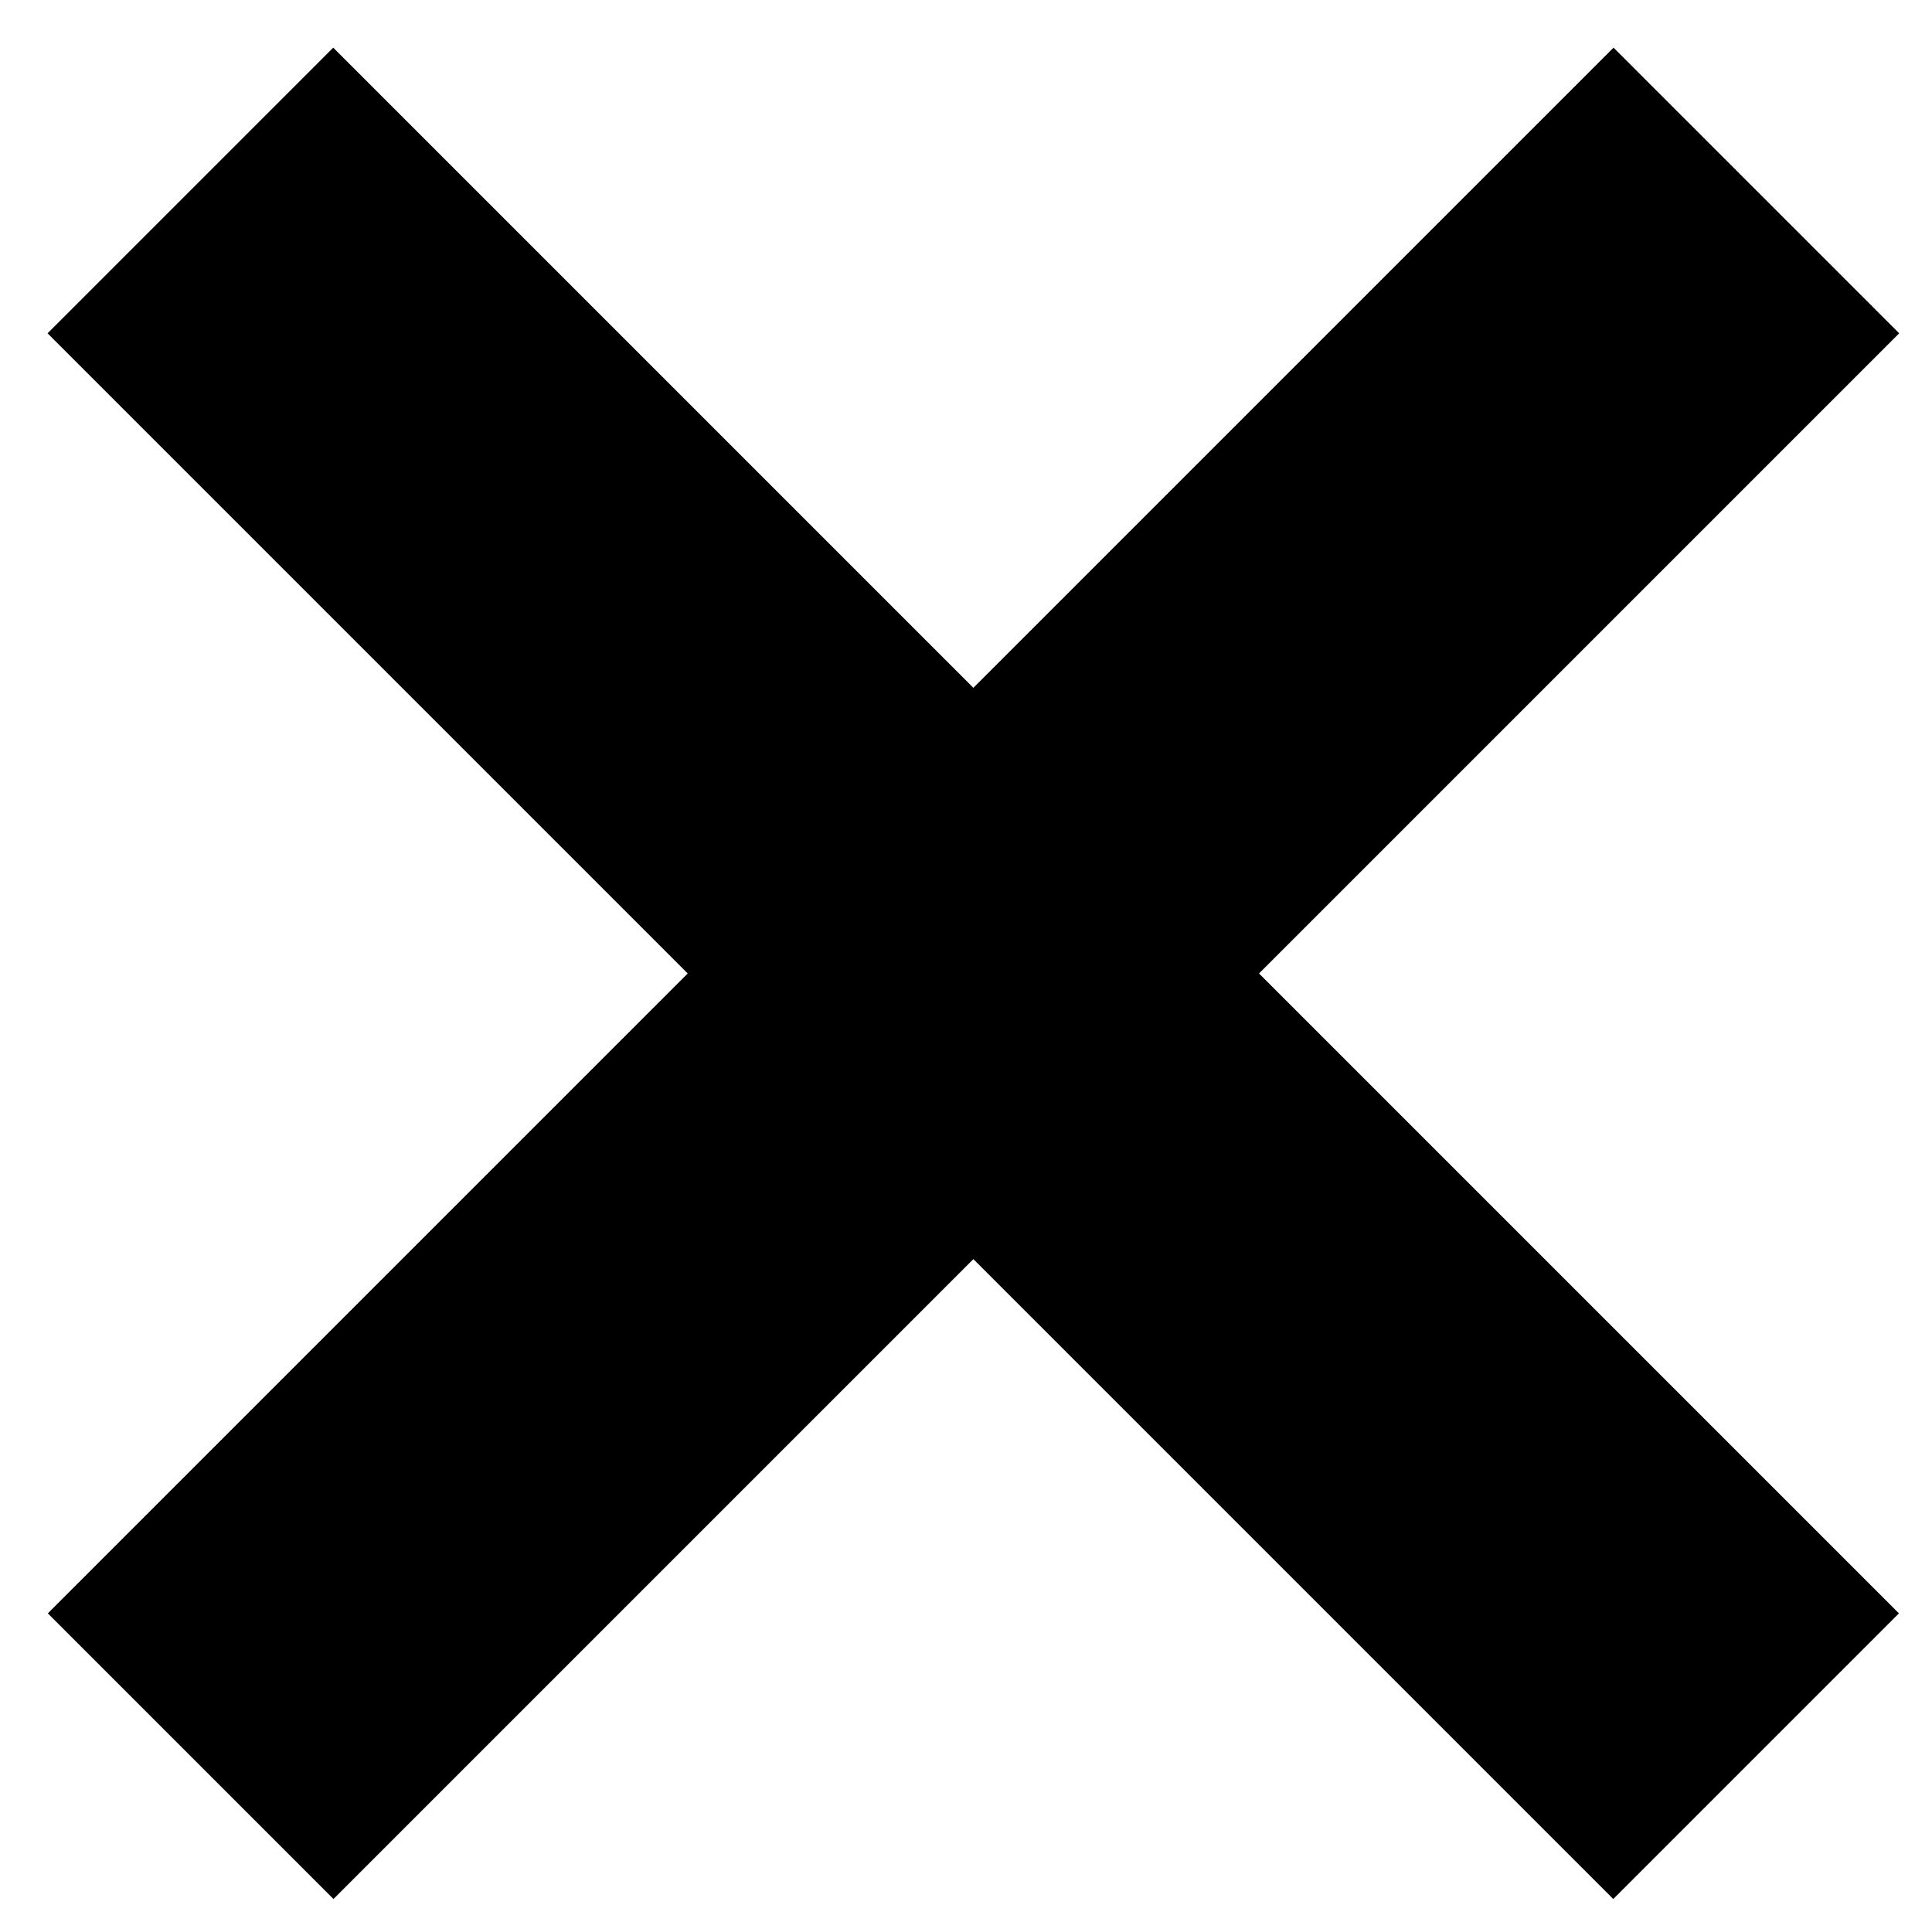
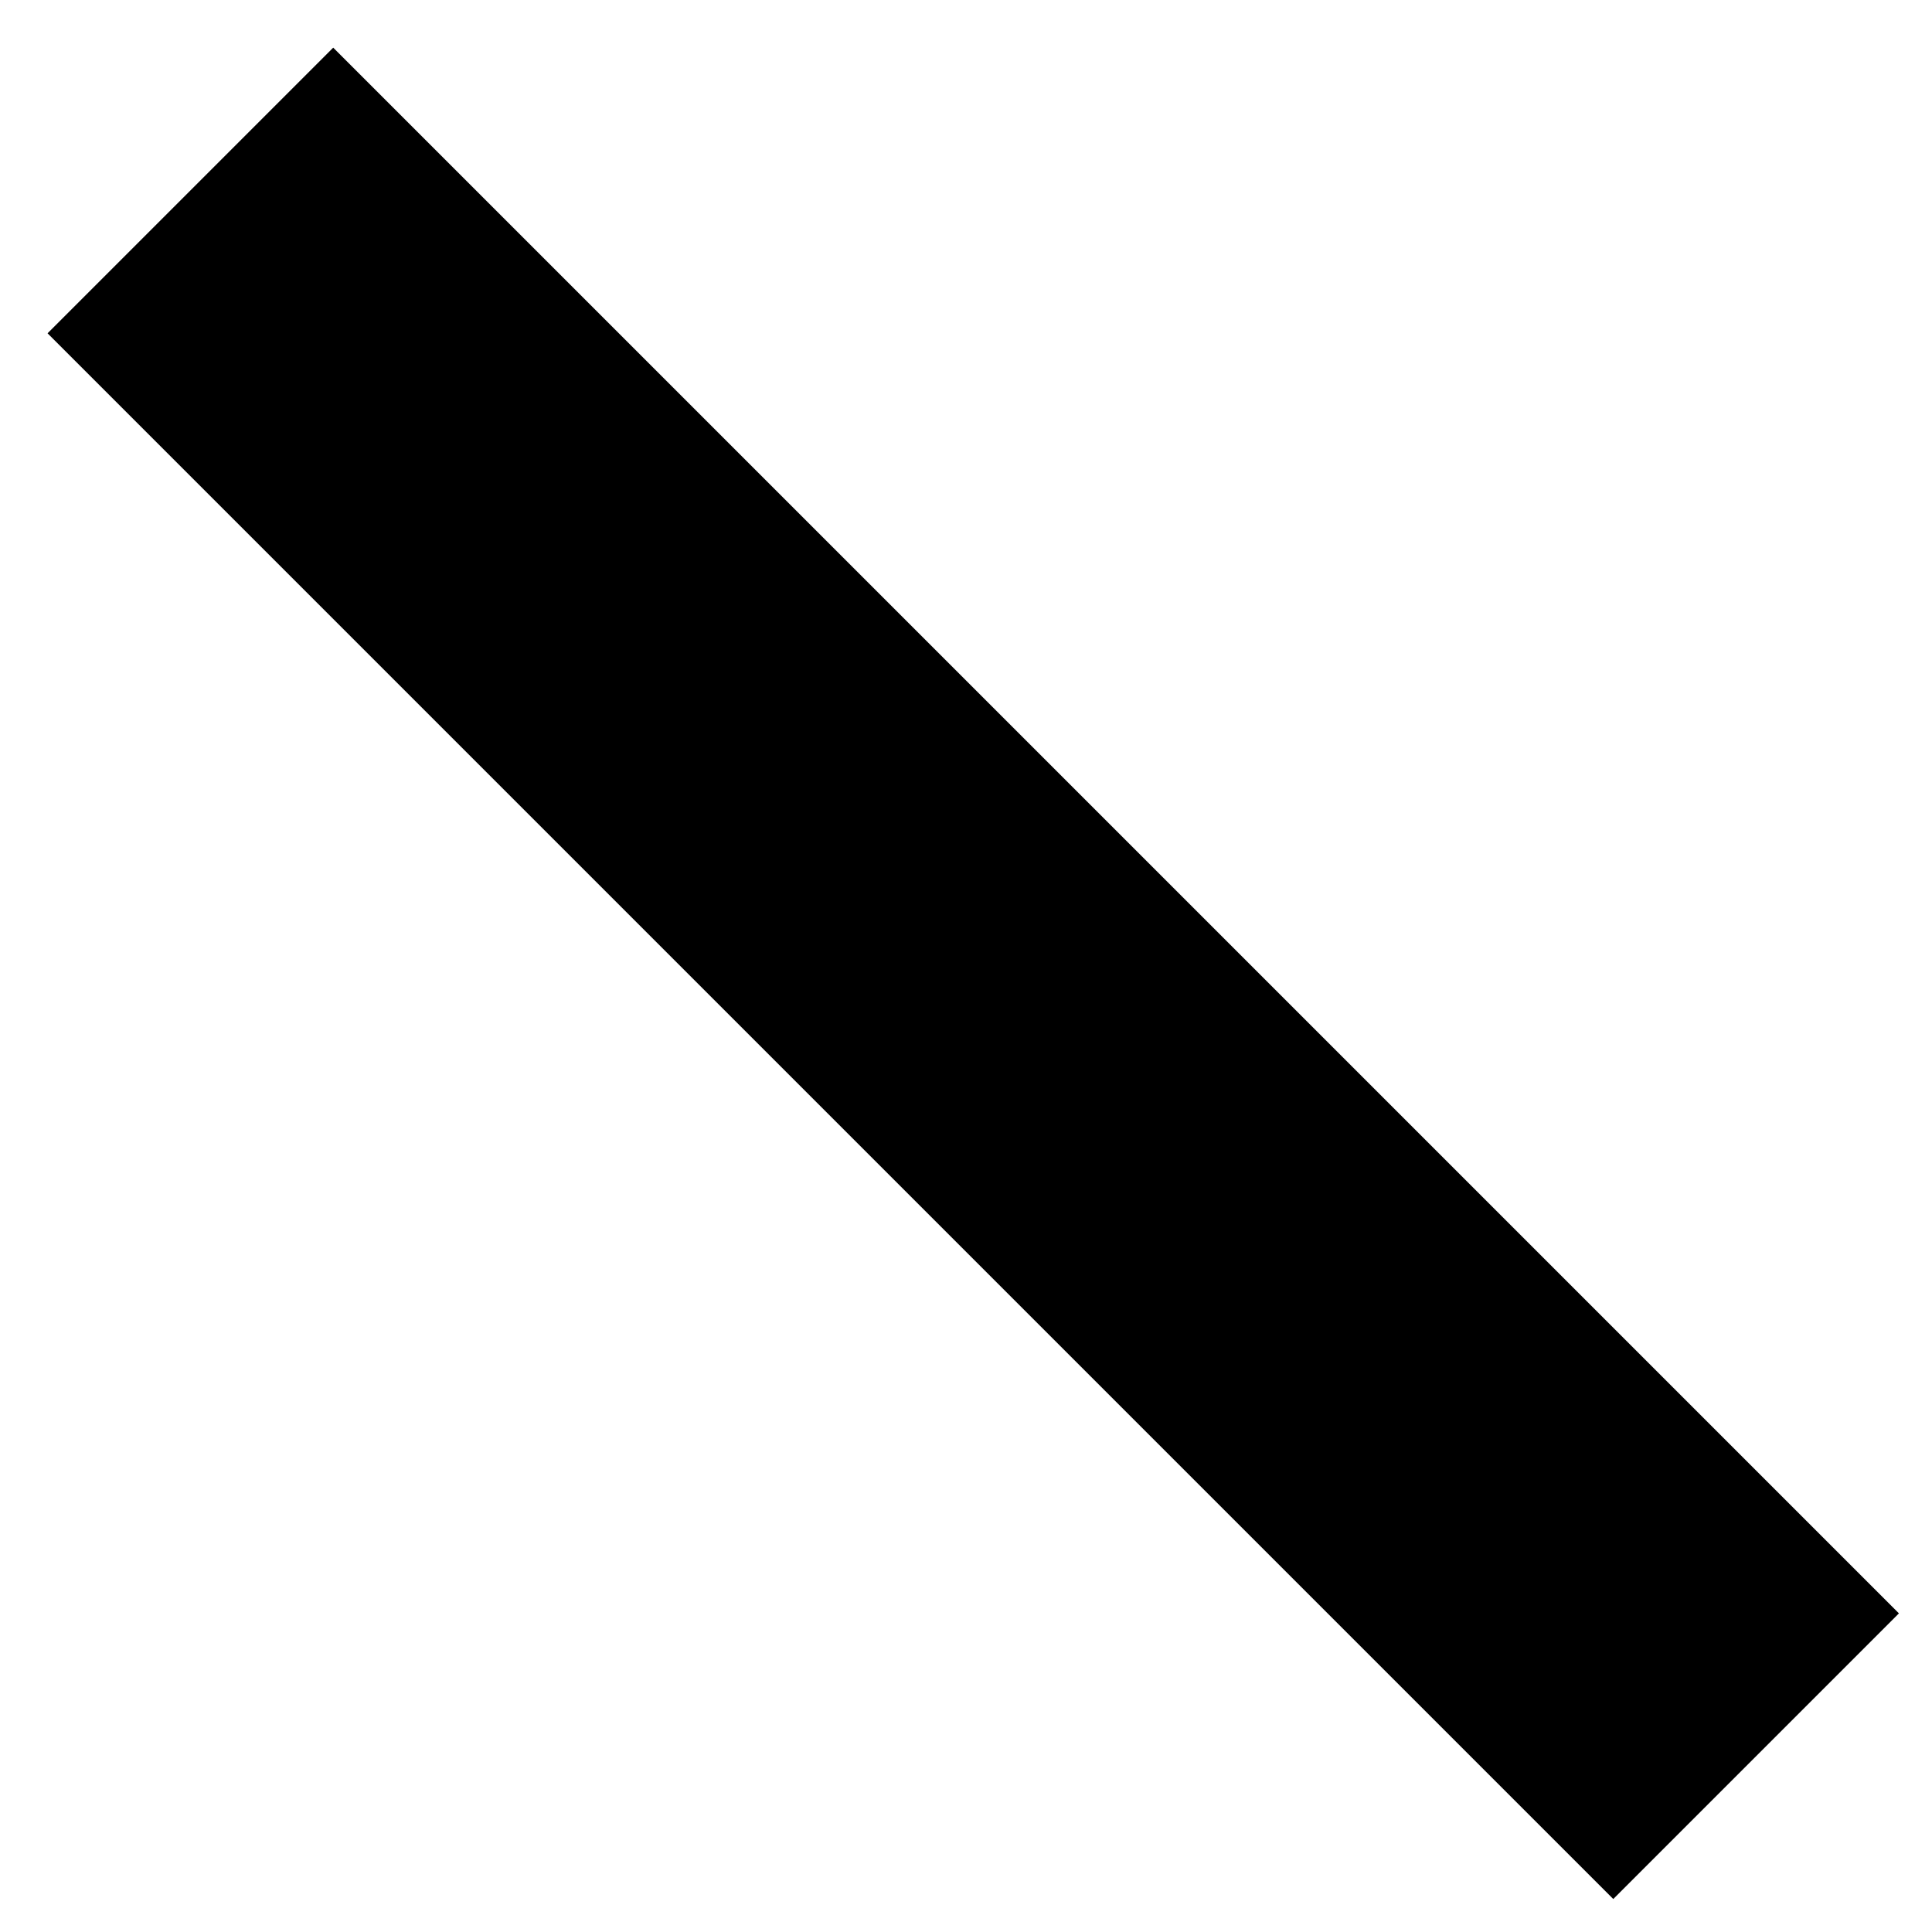
<svg xmlns="http://www.w3.org/2000/svg" width="22" height="22" viewBox="0 0 22 22" fill="none">
  <path d="M2.168 2.169L19.997 19.998" stroke="black" stroke-width="4.6" />
-   <path d="M2.171 19.998L20 2.169" stroke="black" stroke-width="4.6" />
</svg>